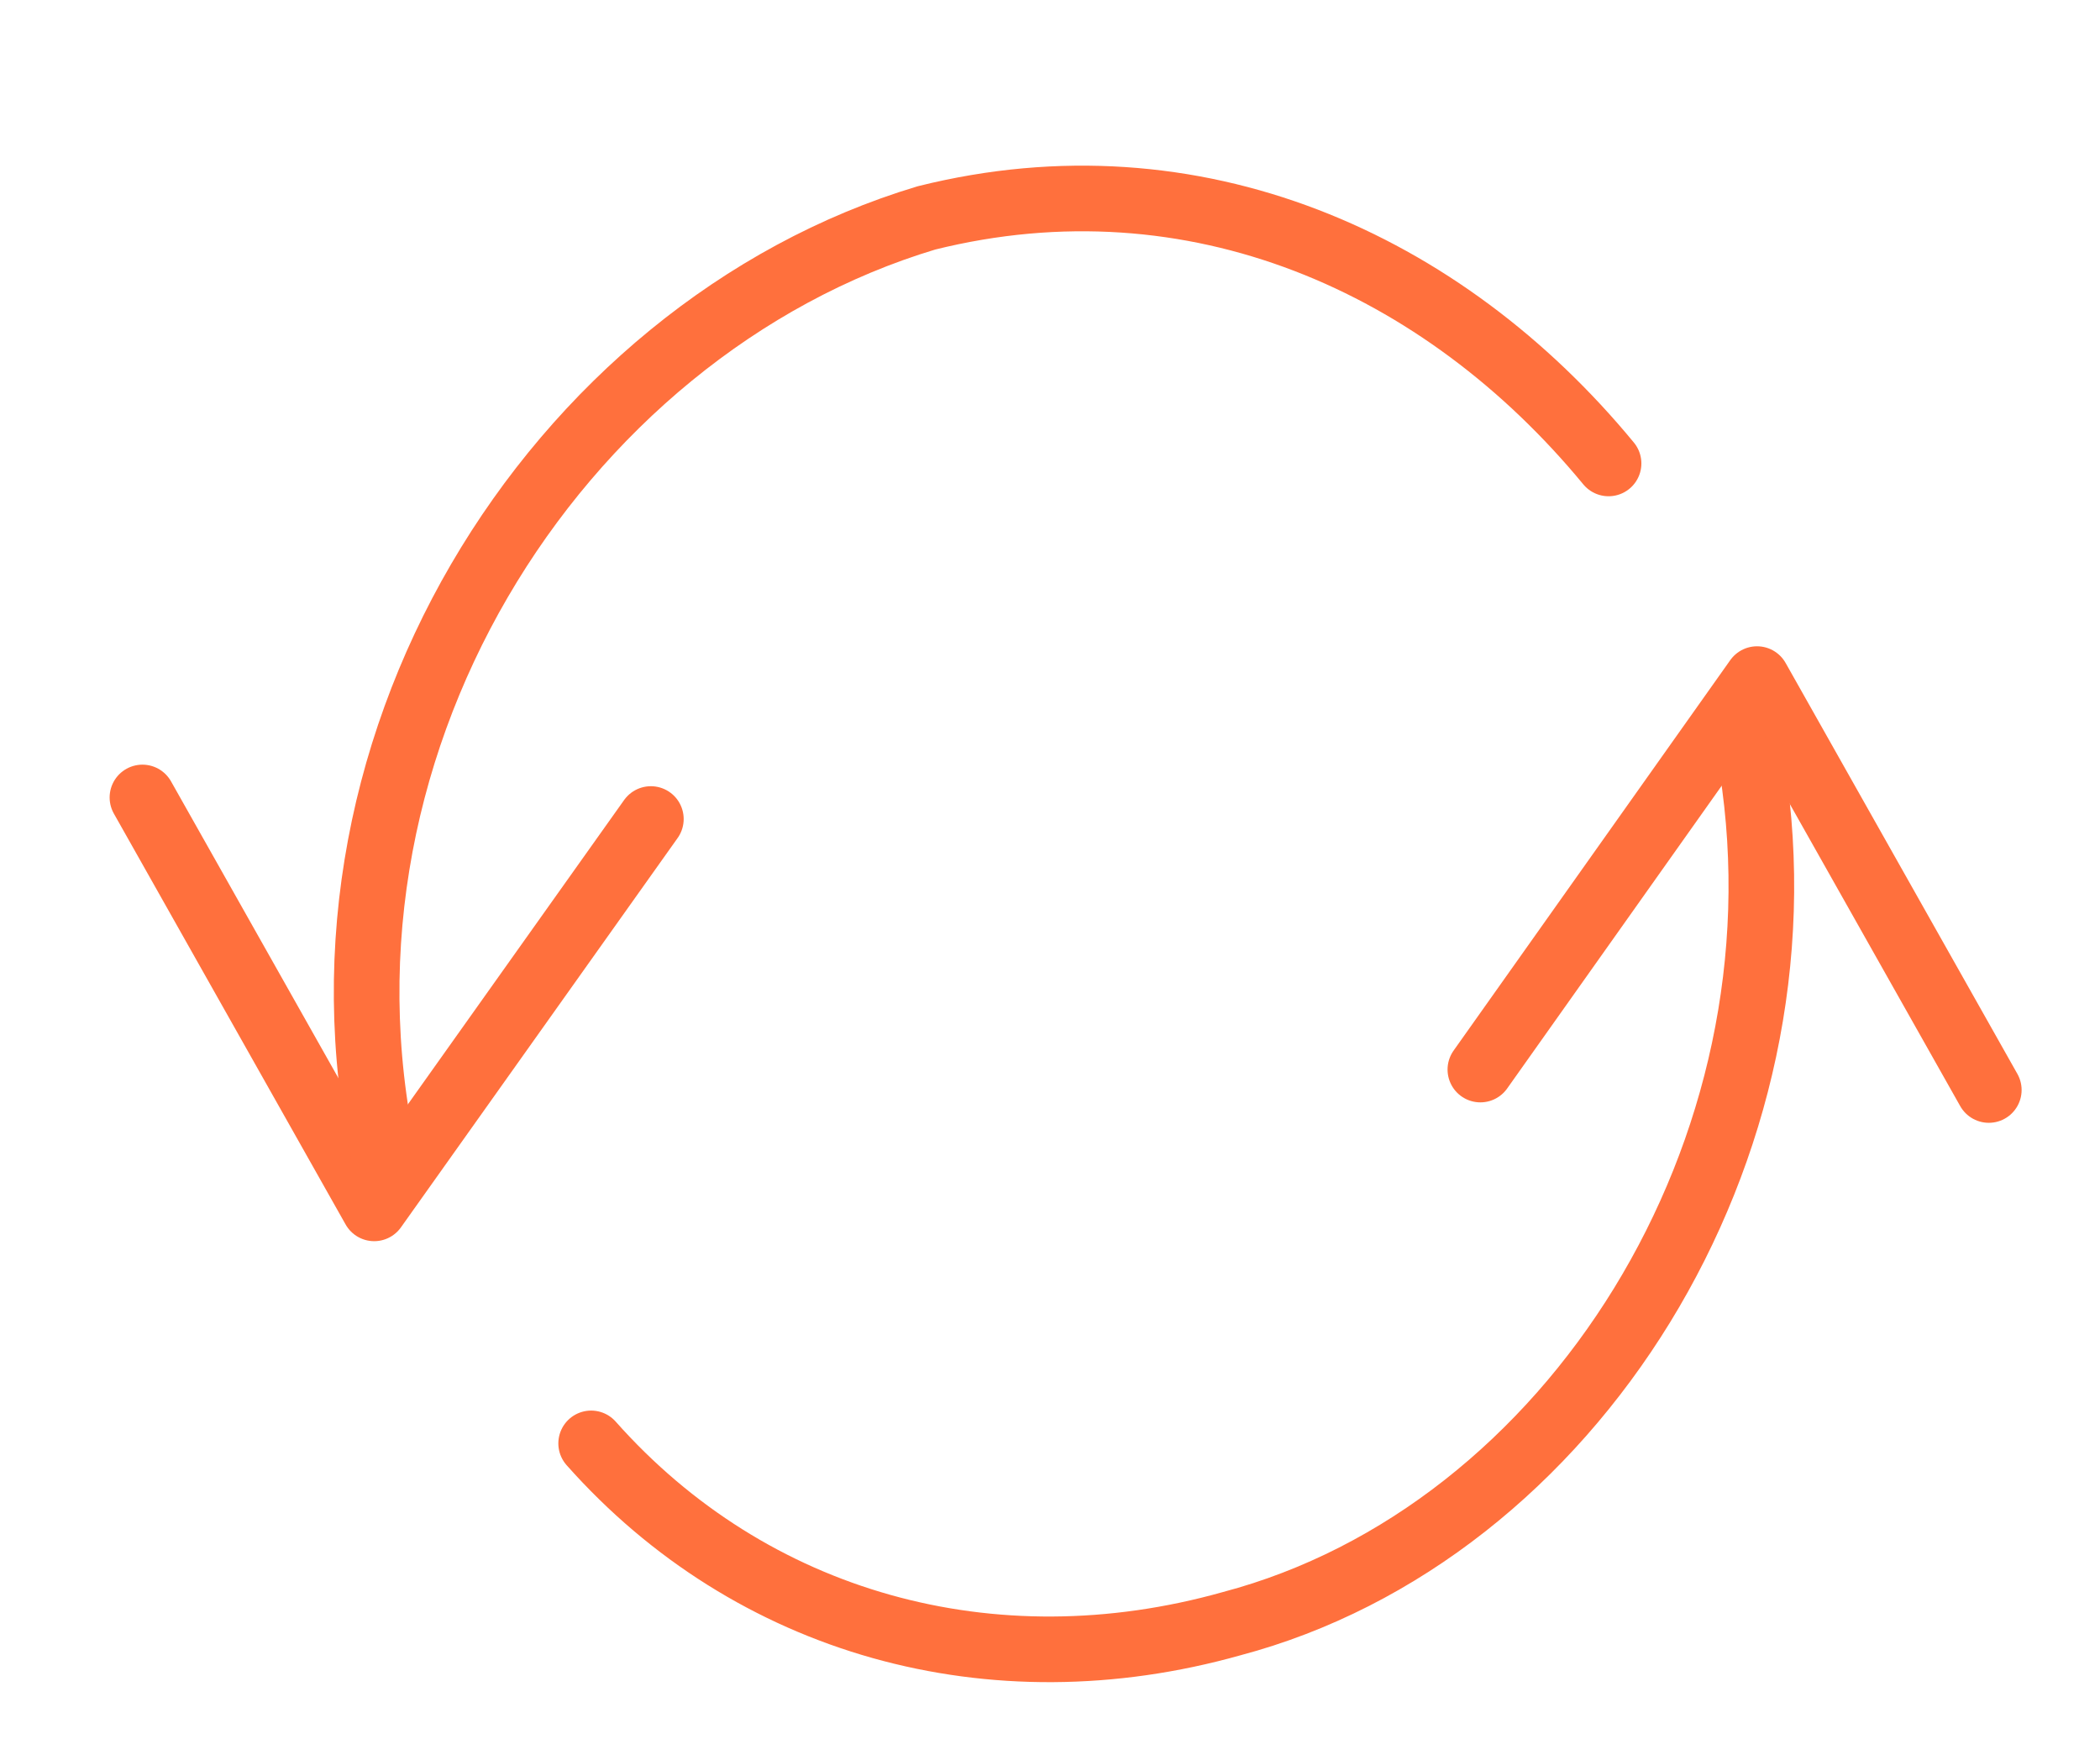
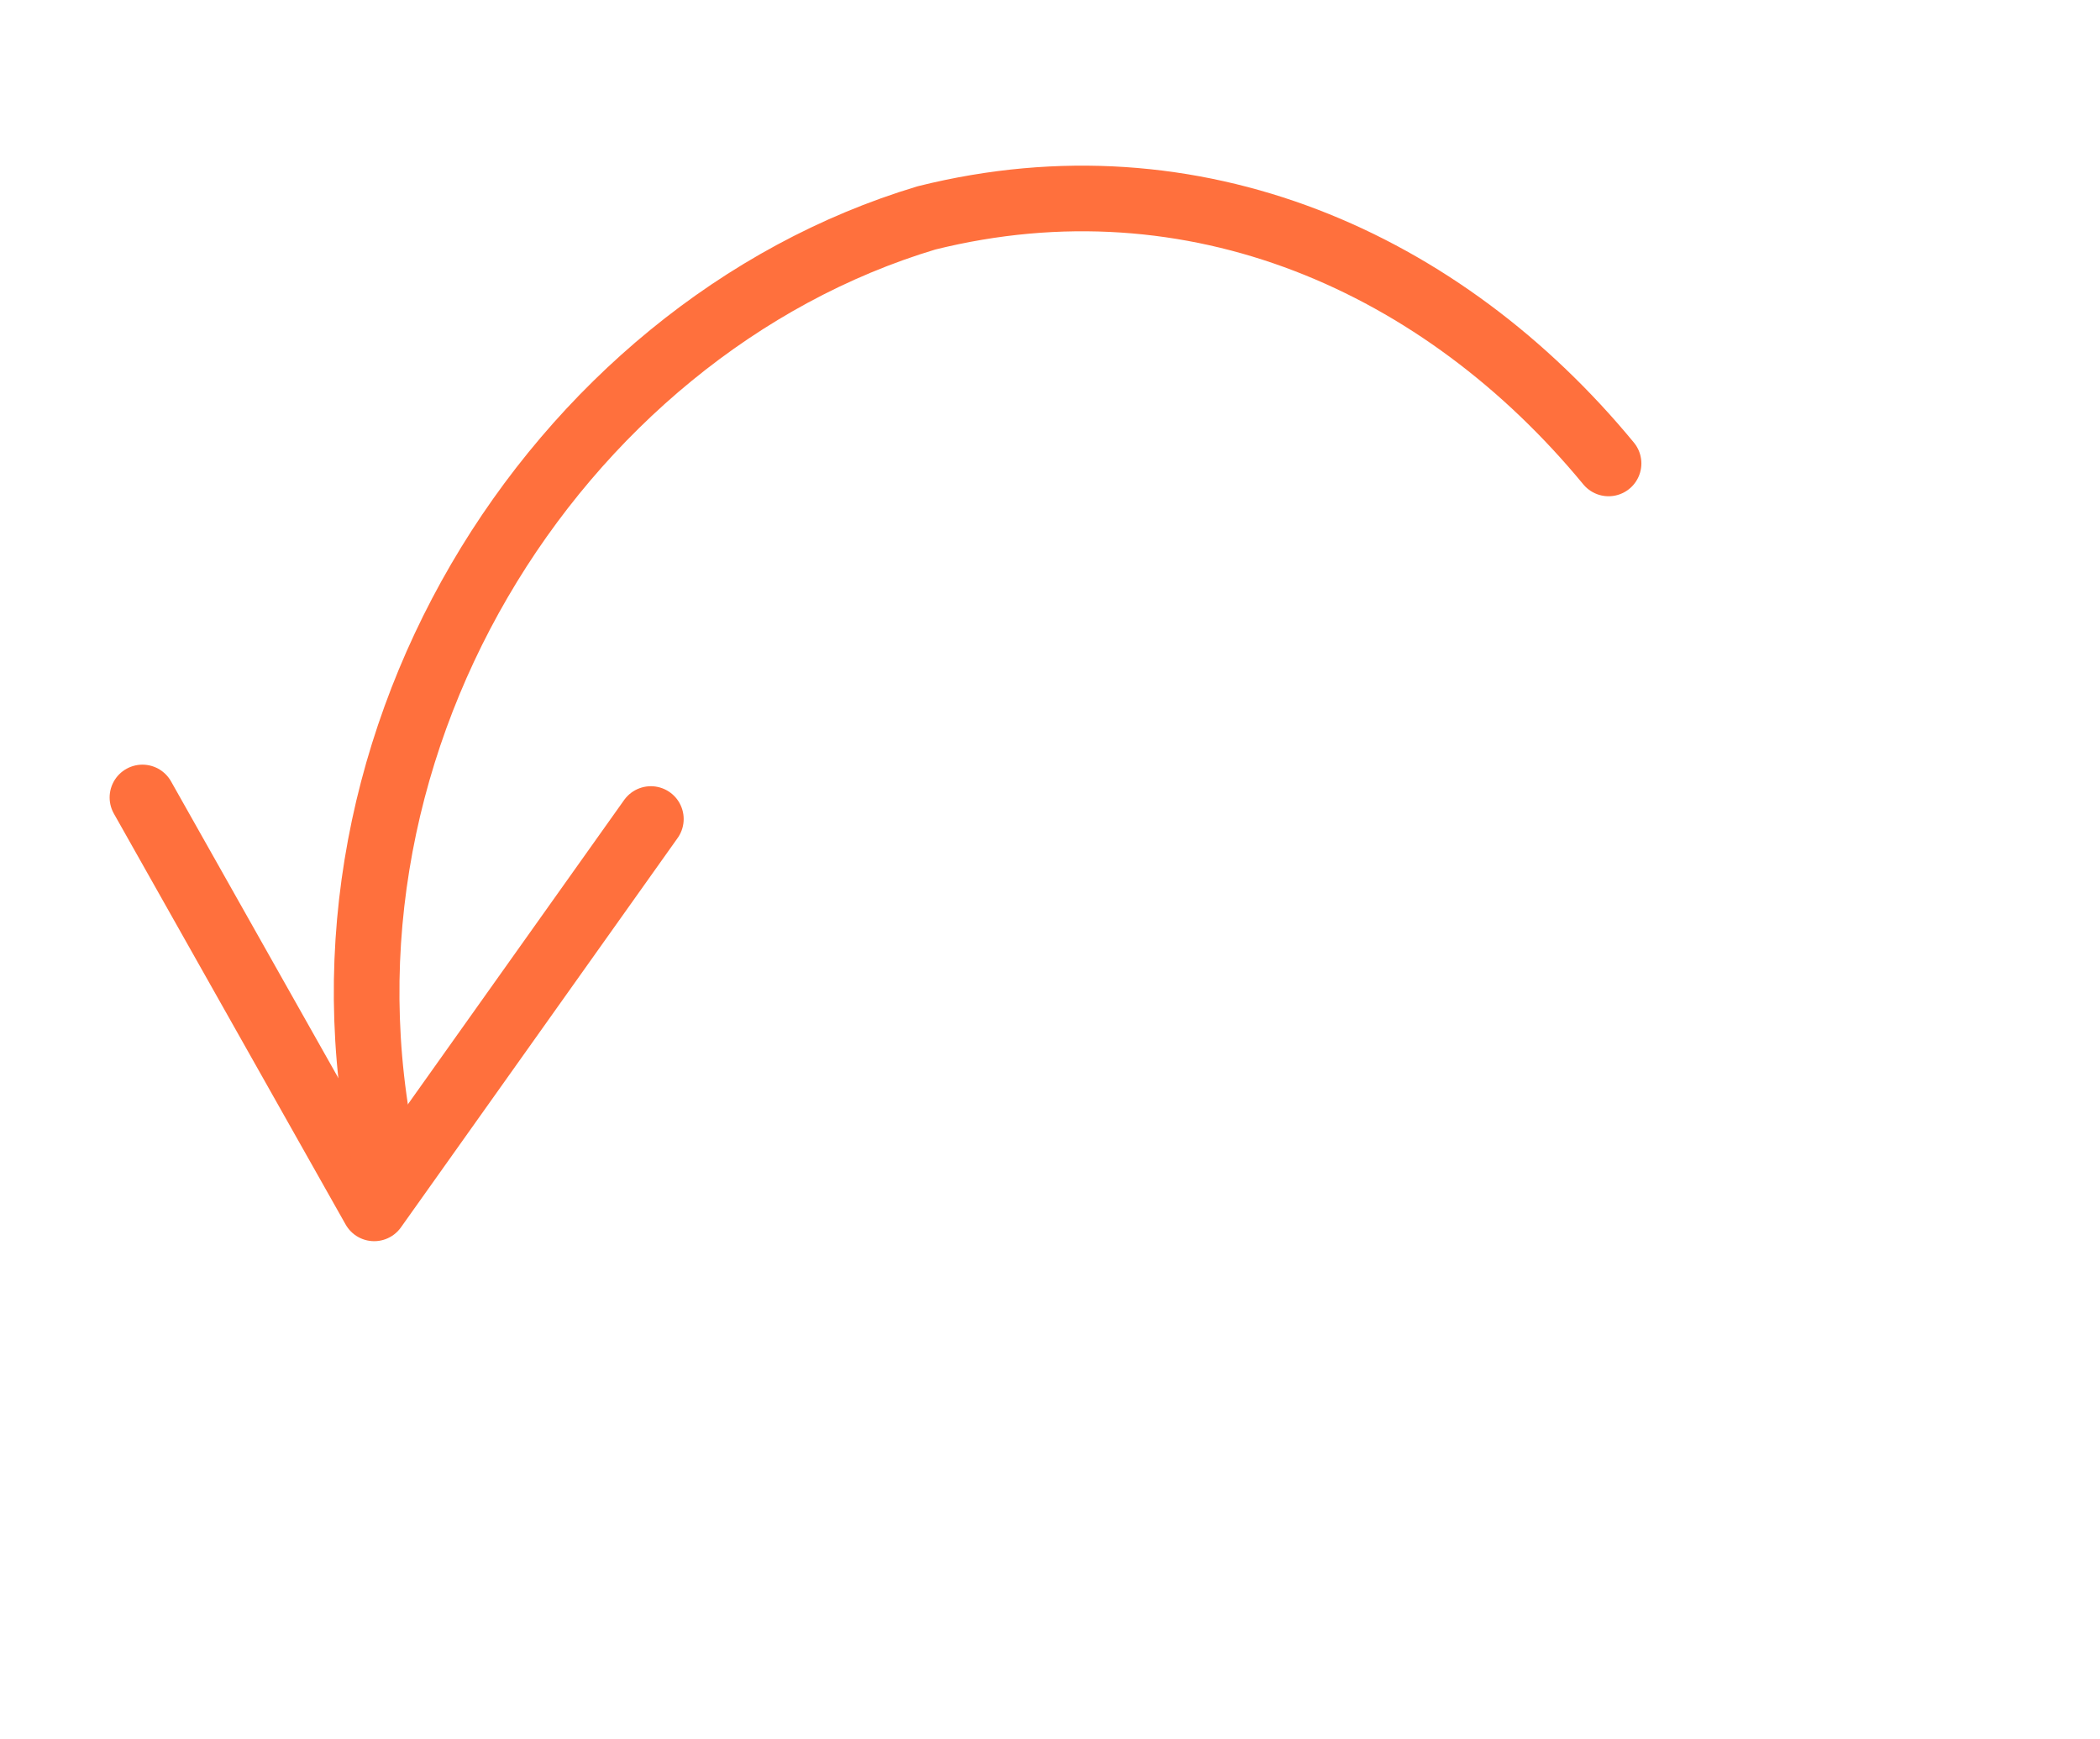
<svg xmlns="http://www.w3.org/2000/svg" width="64" height="53" viewBox="0 0 64 53" fill="none">
  <path d="M4.341 24.301L11.404 36.822L19.836 24.958" stroke="#FF703D" stroke-width="2" stroke-linecap="round" stroke-linejoin="round" />
-   <path d="M60.611 33.215L53.548 20.694L45.116 32.592" stroke="#FF703D" stroke-width="2" stroke-linecap="round" stroke-linejoin="round" />
-   <path d="M53.397 23.374C55.234 35.053 47.904 46.731 37.535 49.478C30.222 51.534 22.892 49.478 18.016 43.984" stroke="#FF703D" stroke-width="2" stroke-linecap="round" stroke-linejoin="round" />
  <path d="M11.855 35.895C8.699 22.97 16.898 10.044 28.235 6.64C36.416 4.601 43.98 8.005 49.023 14.122" stroke="#FF703D" stroke-width="2" stroke-linecap="round" stroke-linejoin="round" />
</svg>